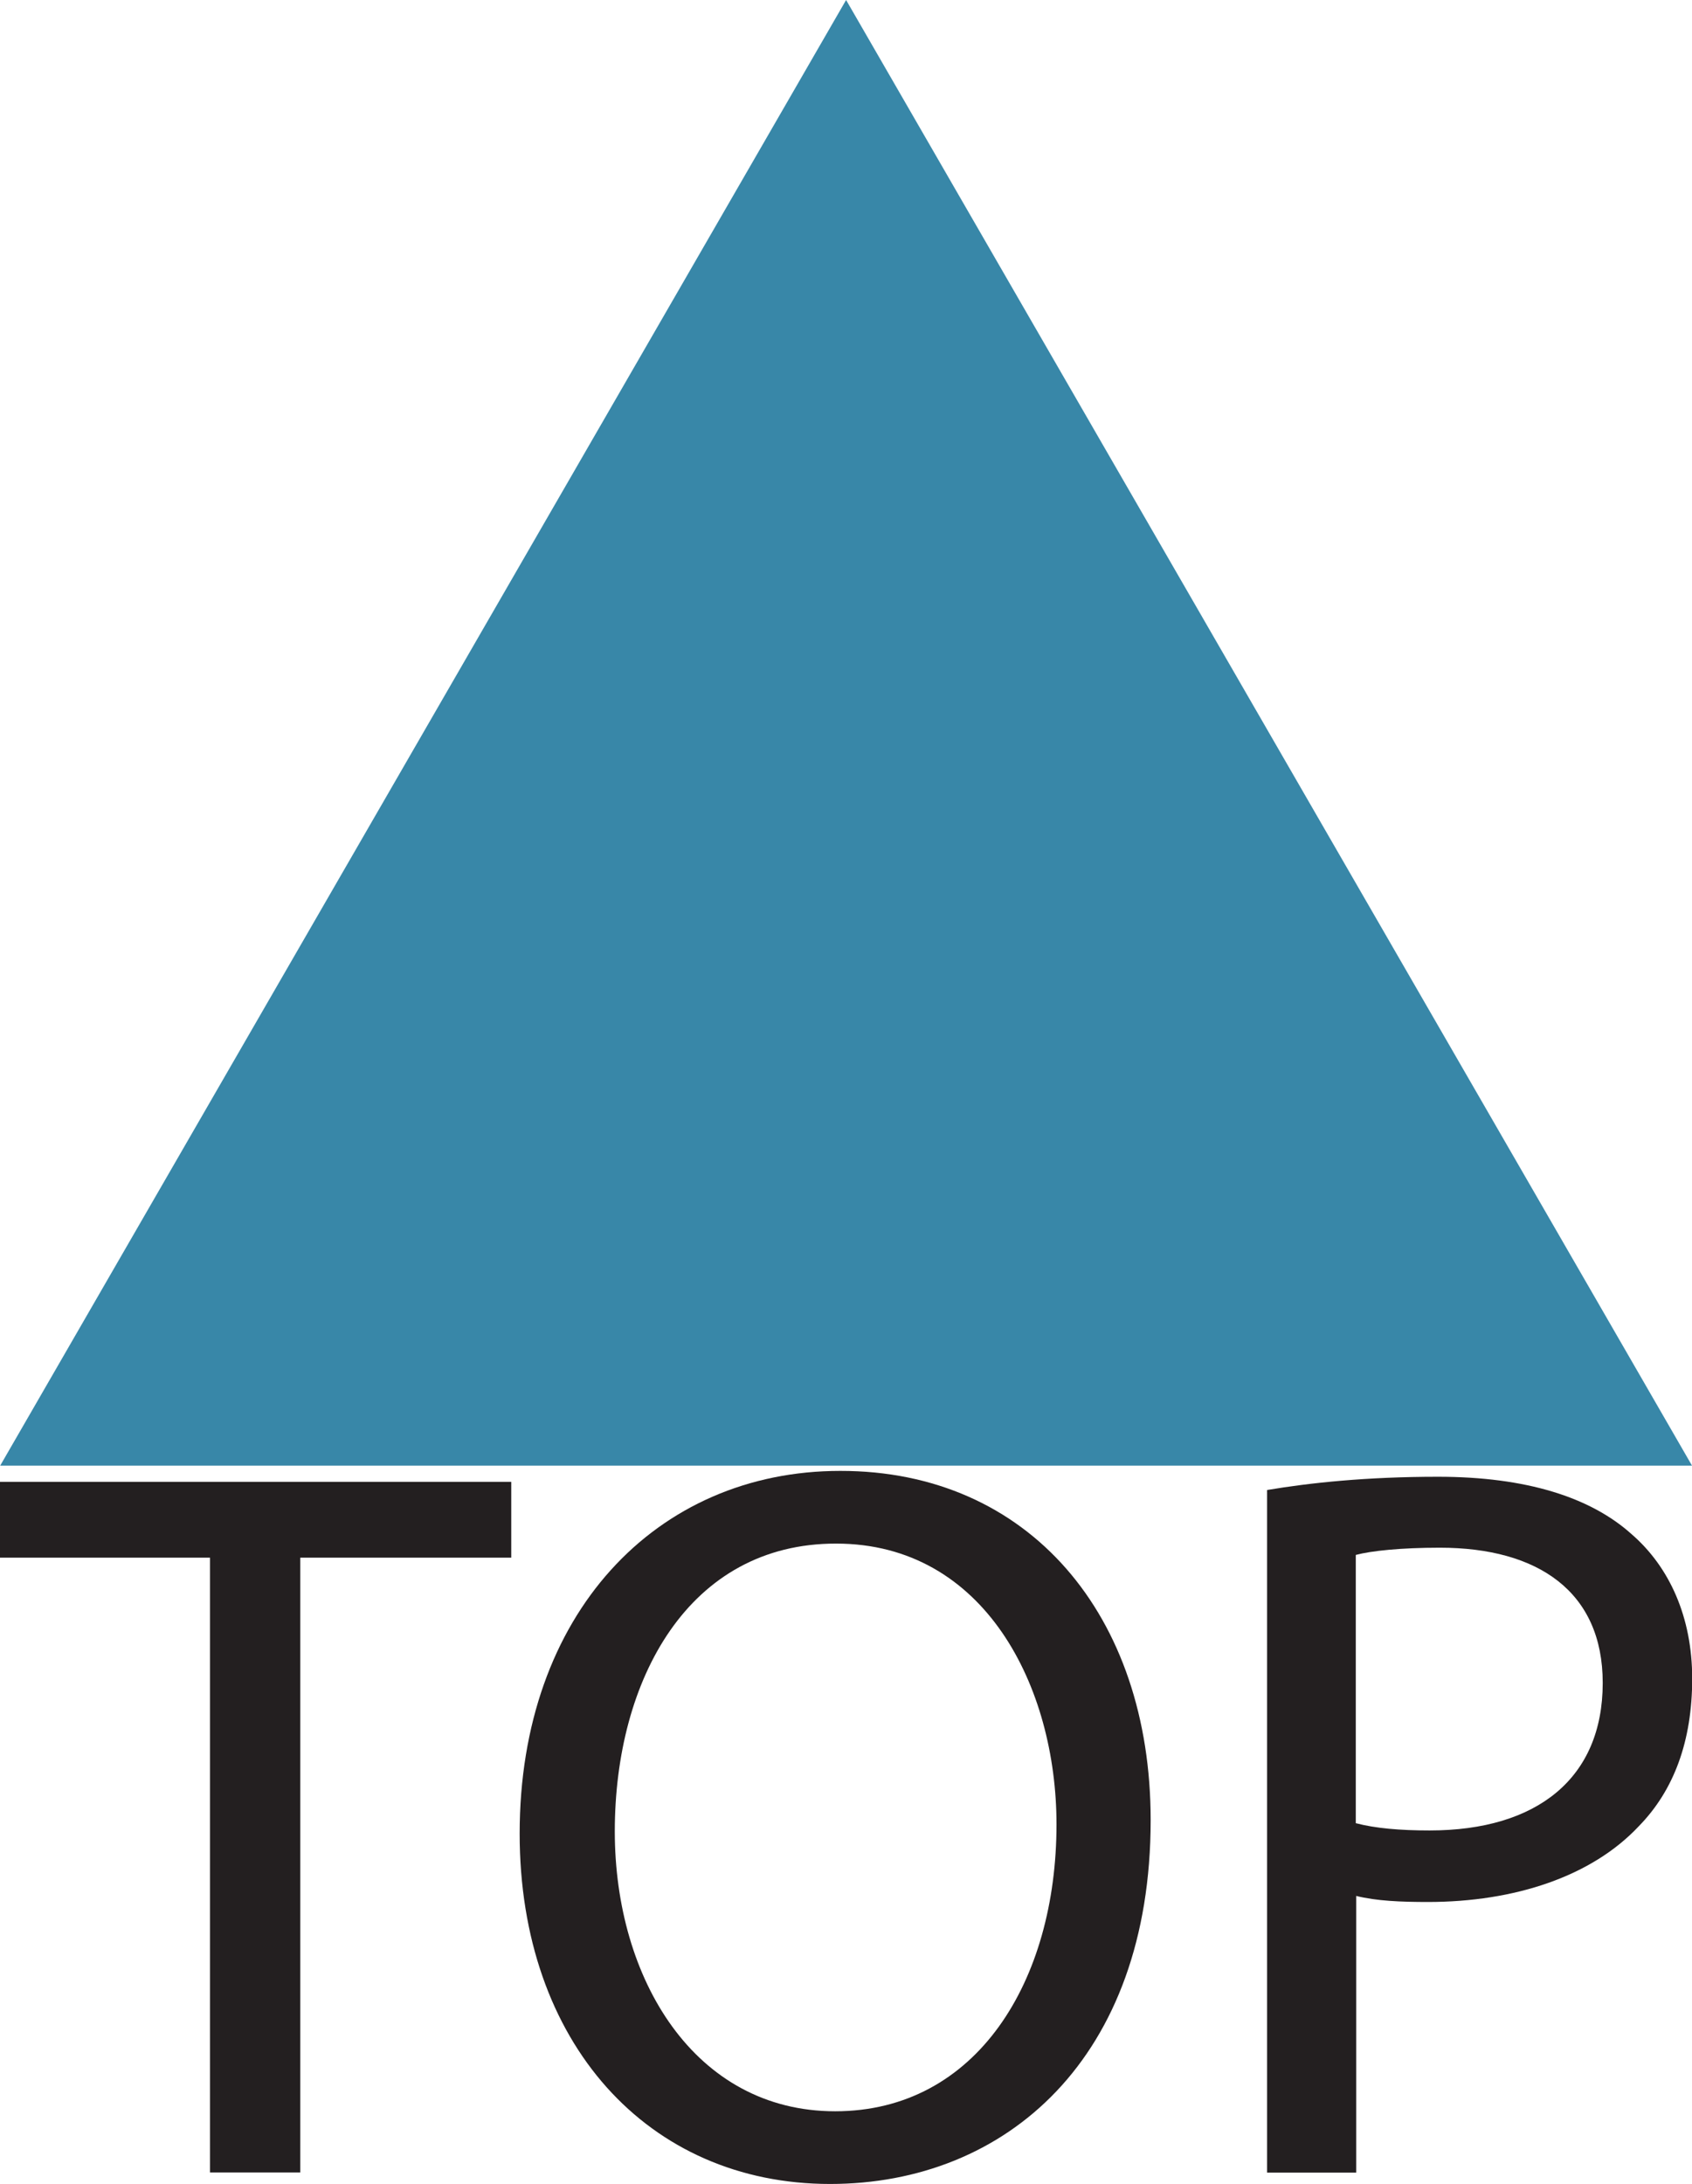
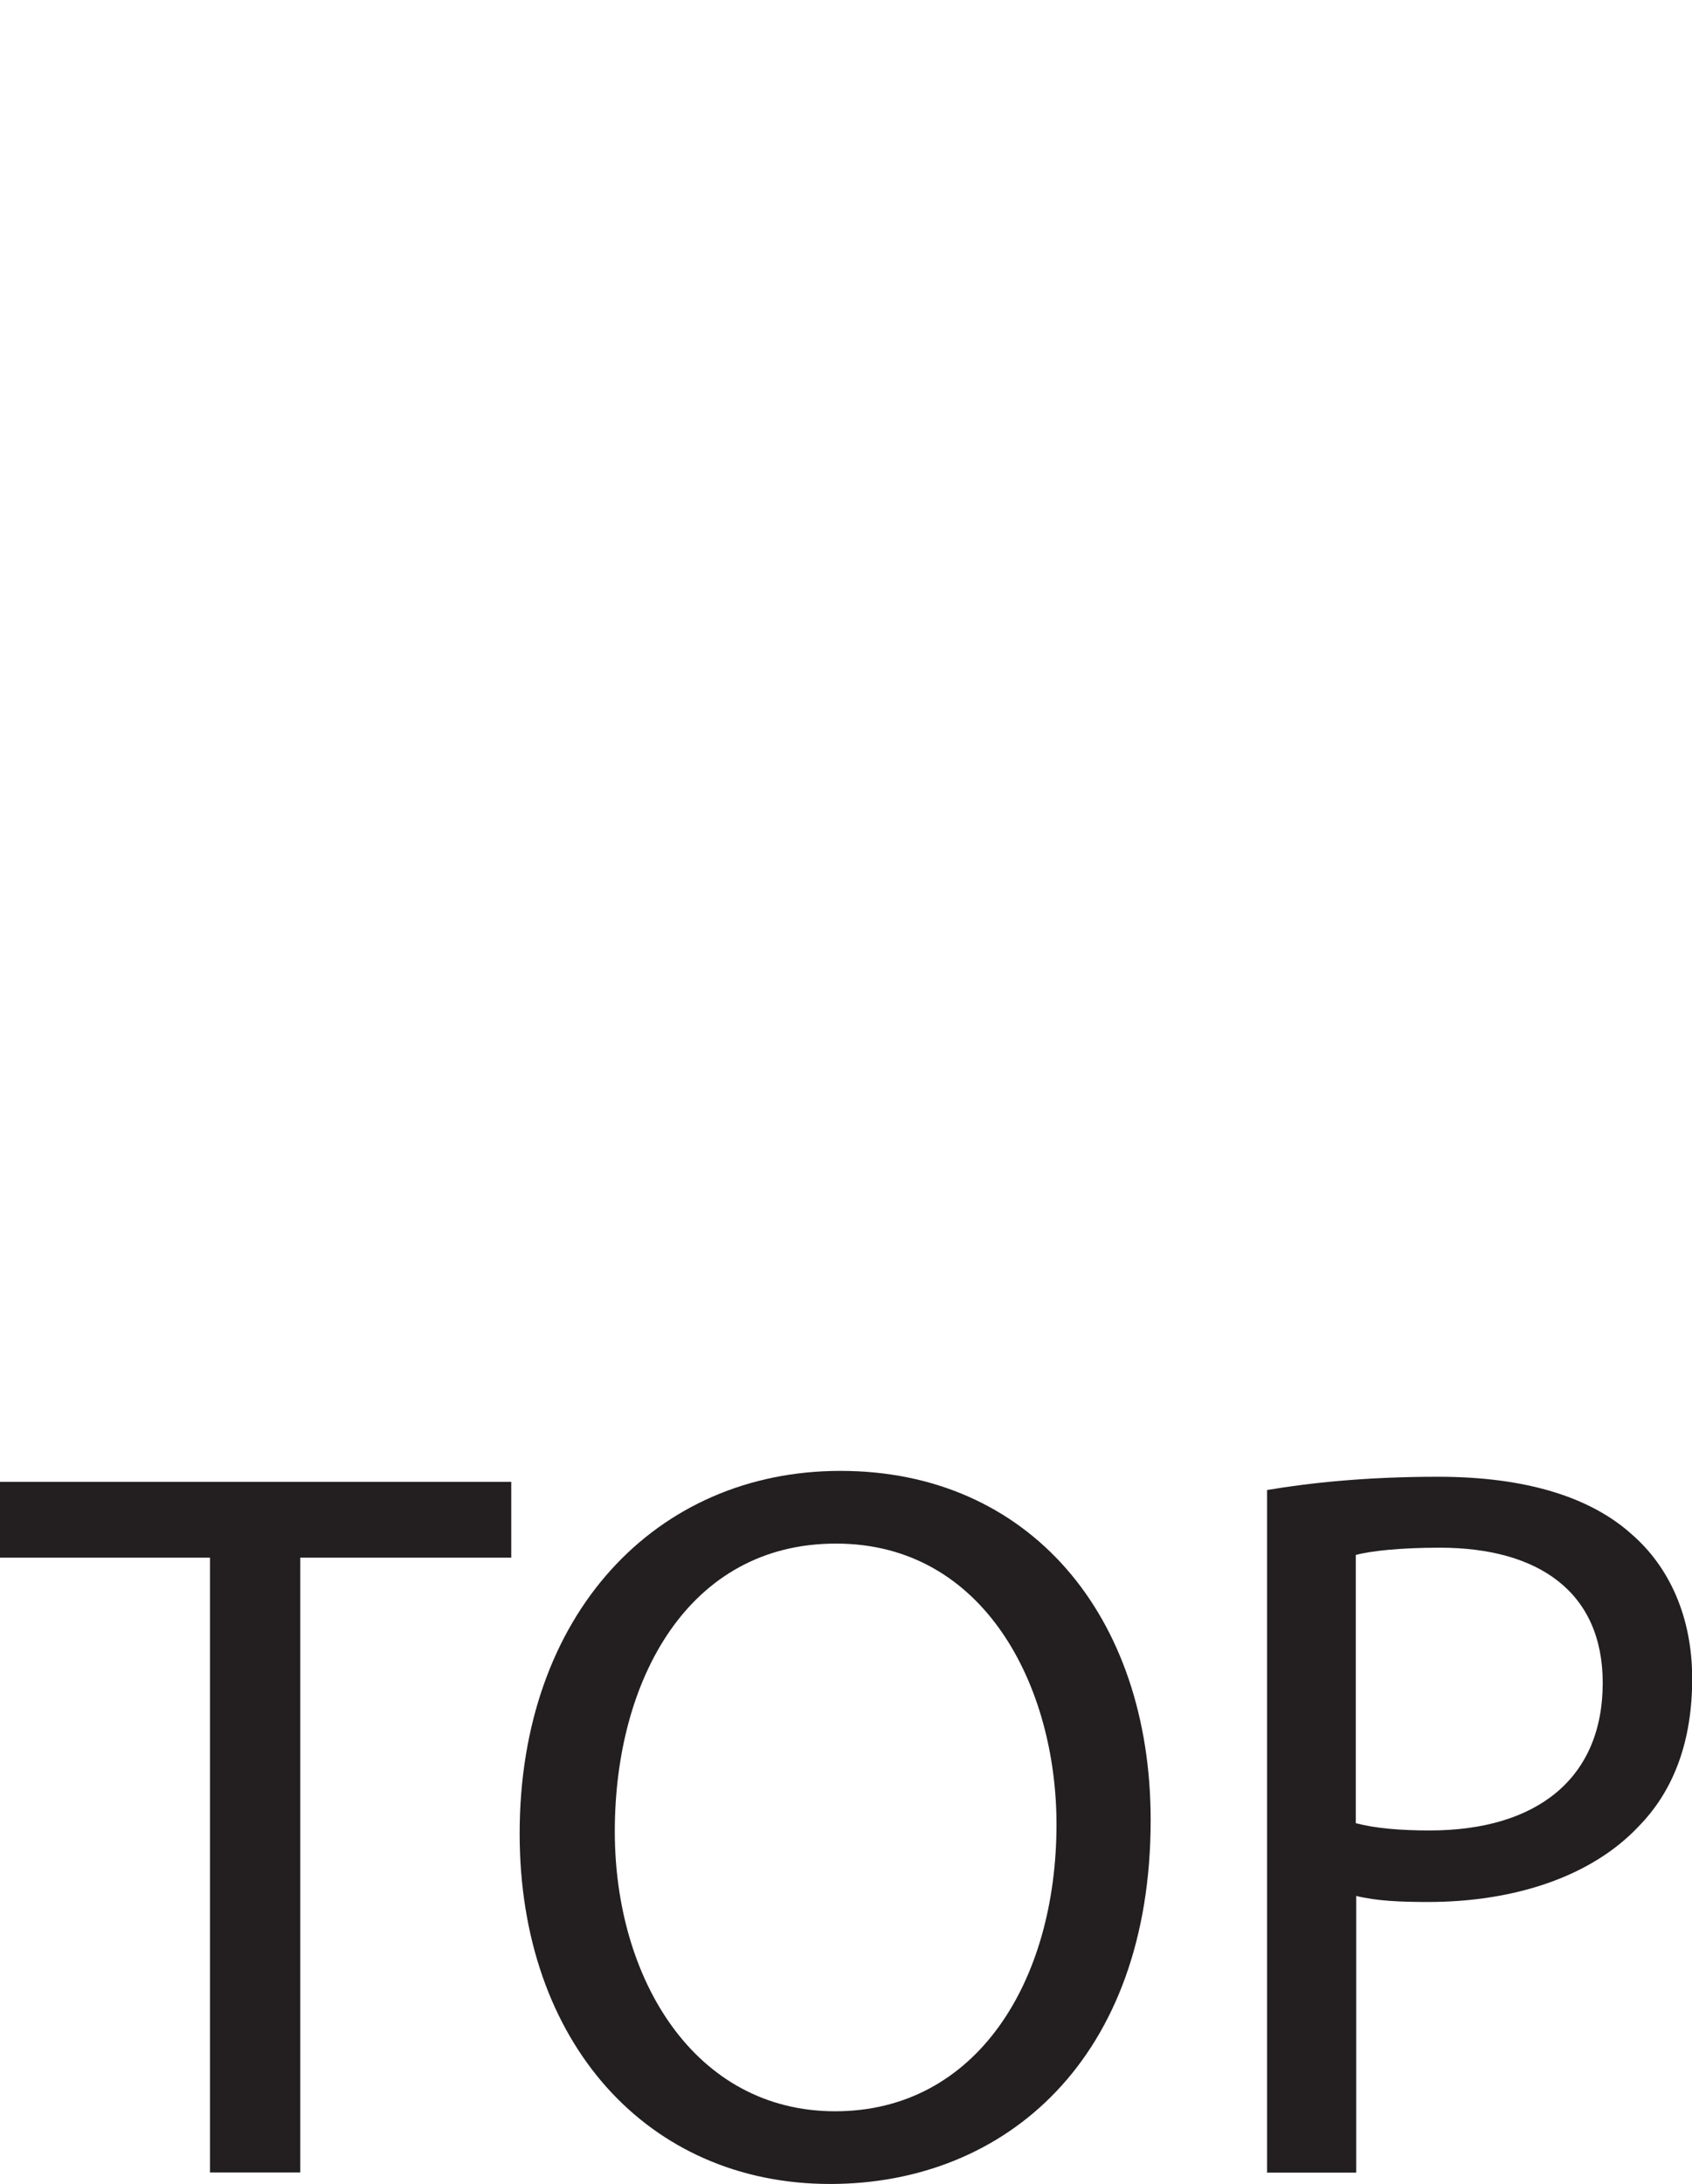
<svg xmlns="http://www.w3.org/2000/svg" version="1.1" id="Layer_1" x="0px" y="0px" viewBox="0 0 86.61 111.76" style="enable-background:new 0 0 86.61 111.76;" xml:space="preserve">
  <style type="text/css">
	.st0{fill:#3887A8;}
	.st1{fill:#231F20;}
</style>
-   <polygon class="st0" points="43.31,0 0.01,75 86.61,75 " />
  <g>
    <path class="st1" d="M10.75,79.71H0v-3.88h26.17v3.88h-10.8v31.46h-4.62V79.71z" />
    <path class="st1" d="M58.9,93.14c0,12.17-7.39,18.62-16.41,18.62c-9.33,0-15.89-7.24-15.89-17.93c0-11.22,6.98-18.56,16.41-18.56   C52.66,75.26,58.9,82.65,58.9,93.14z M31.47,93.72c0,7.55,4.09,14.32,11.28,14.32c7.24,0,11.33-6.66,11.33-14.68   c0-7.03-3.67-14.37-11.28-14.37C35.25,78.98,31.47,85.95,31.47,93.72z" />
    <path class="st1" d="M64.85,76.25c2.2-0.37,5.09-0.68,8.76-0.68c4.51,0,7.81,1.05,9.91,2.94c1.94,1.68,3.1,4.25,3.1,7.39   c0,3.2-0.94,5.72-2.73,7.55c-2.41,2.57-6.35,3.88-10.8,3.88c-1.37,0-2.63-0.05-3.67-0.31v14.16h-4.56V76.25z M69.41,93.3   c0.99,0.26,2.25,0.37,3.77,0.37c5.51,0,8.86-2.68,8.86-7.55c0-4.67-3.31-6.92-8.34-6.92c-1.99,0-3.51,0.16-4.3,0.37V93.3z" />
  </g>
</svg>